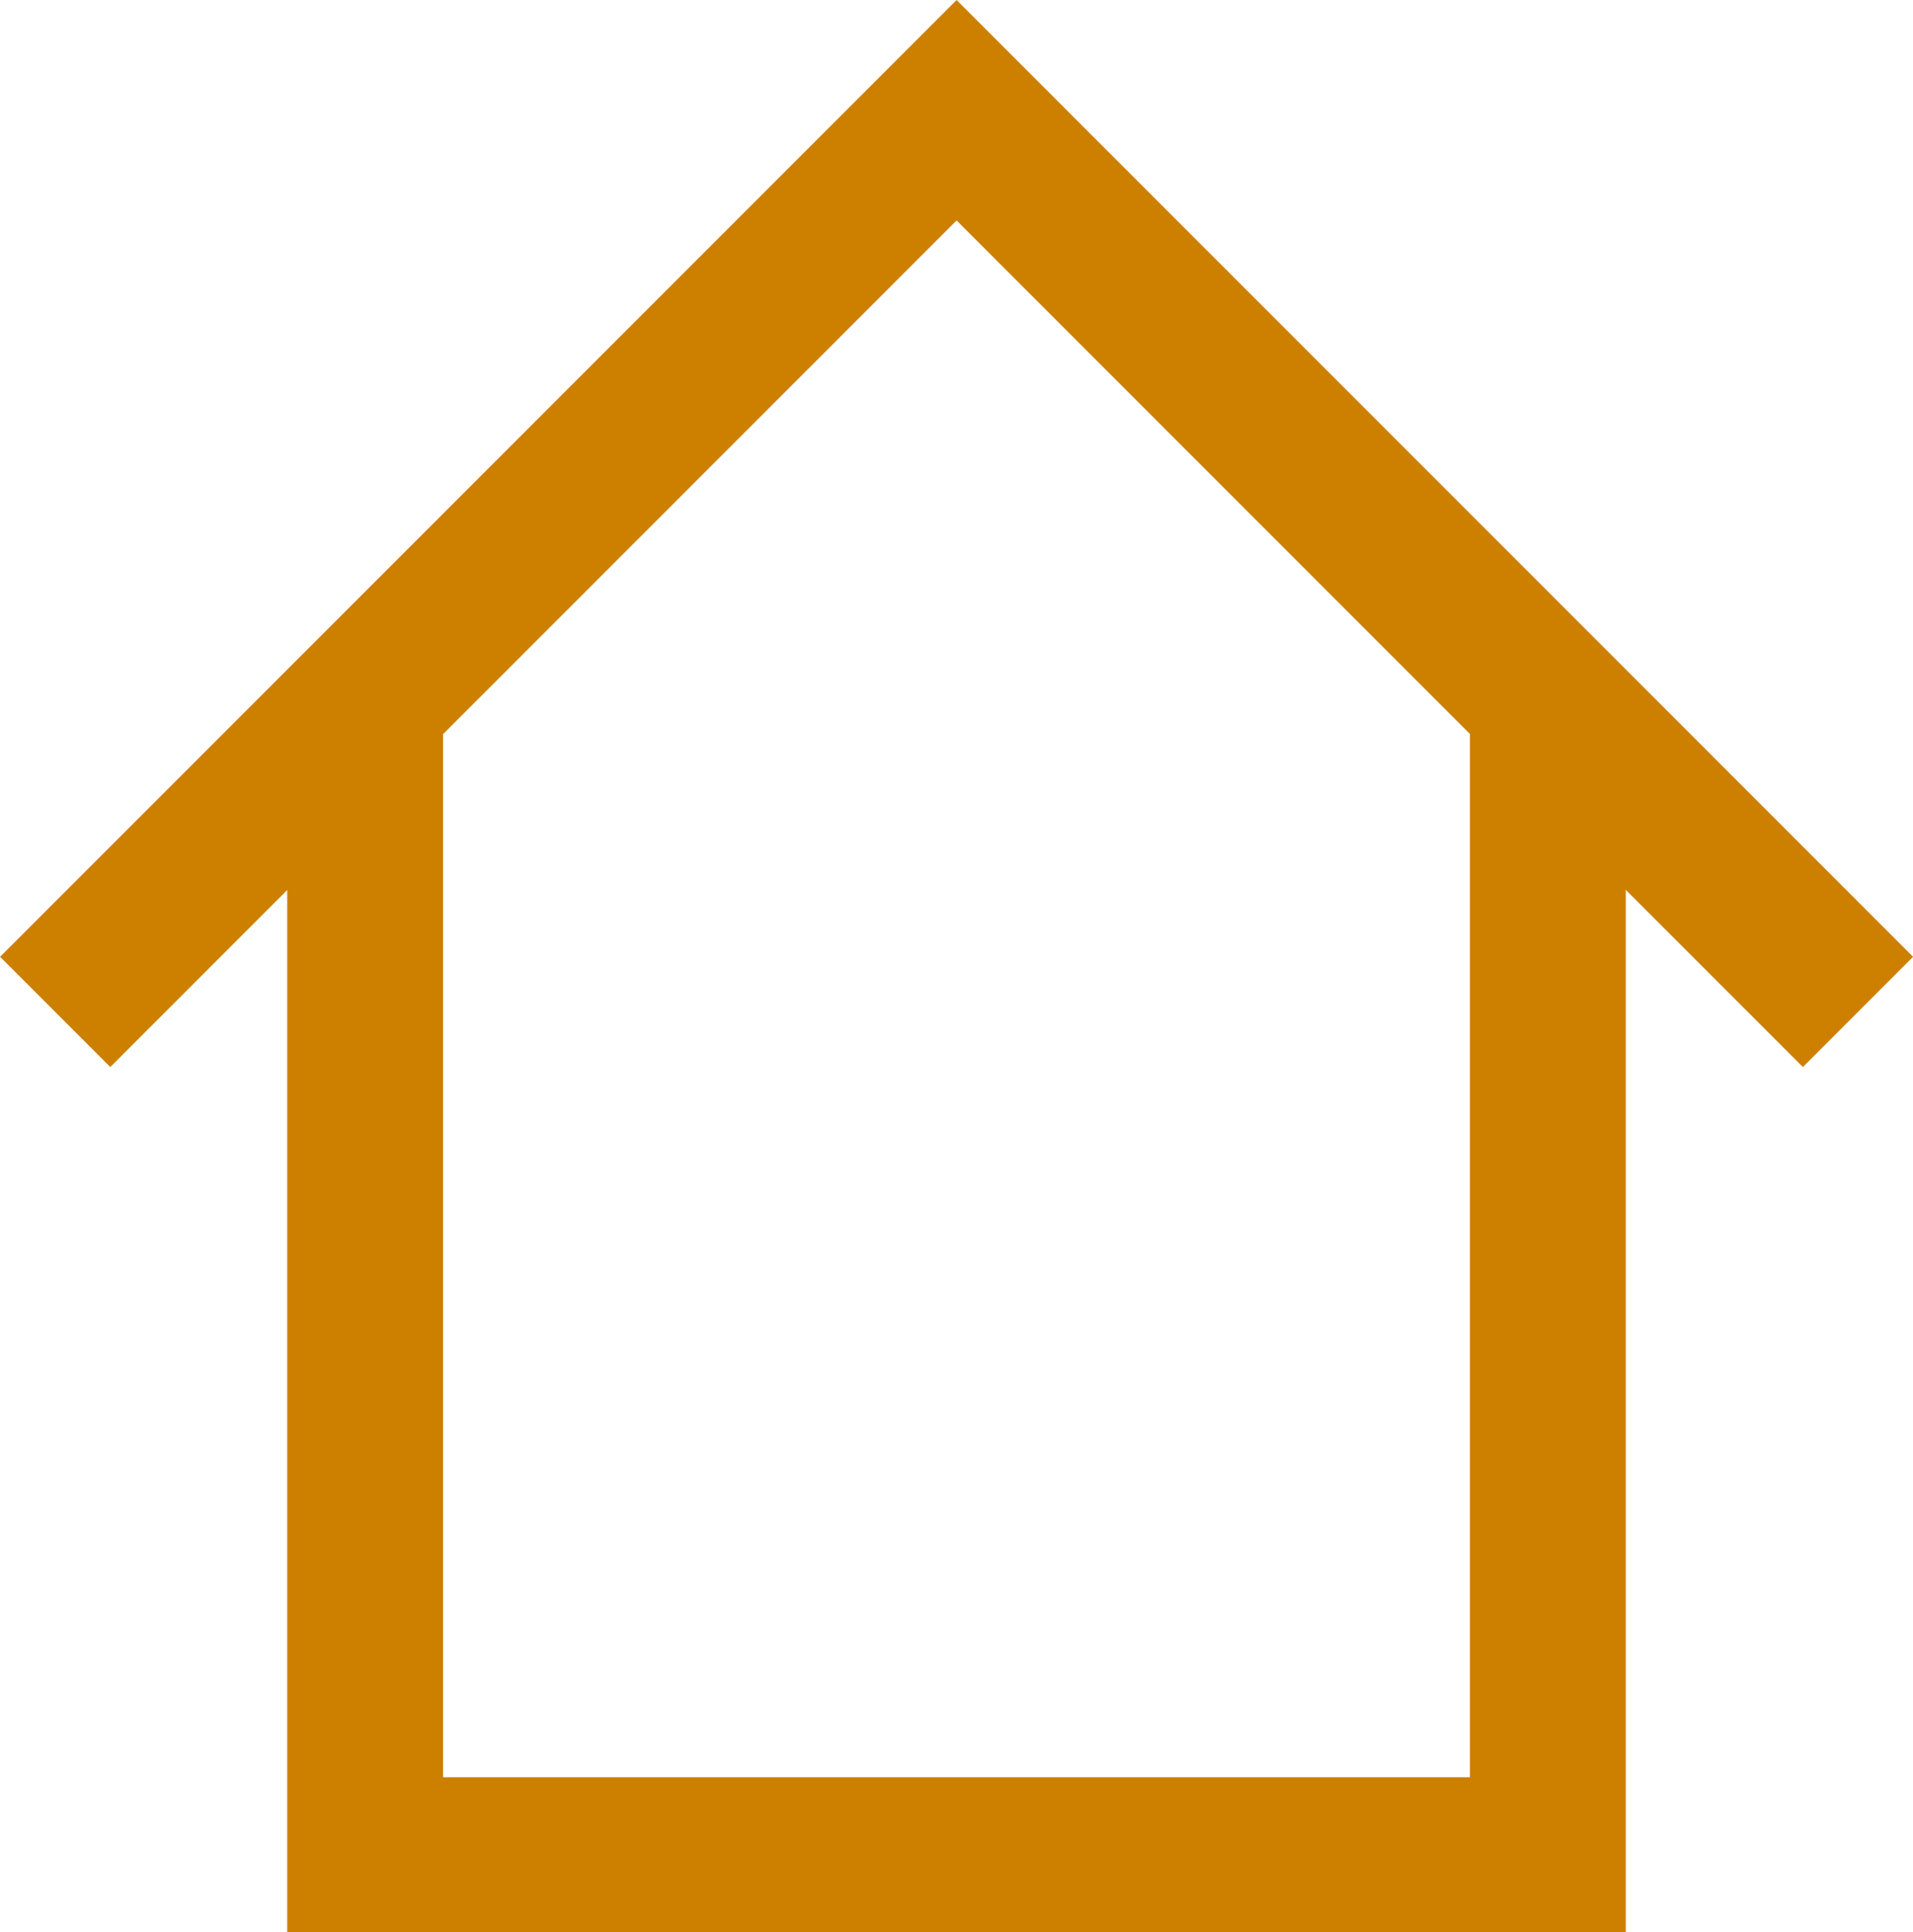
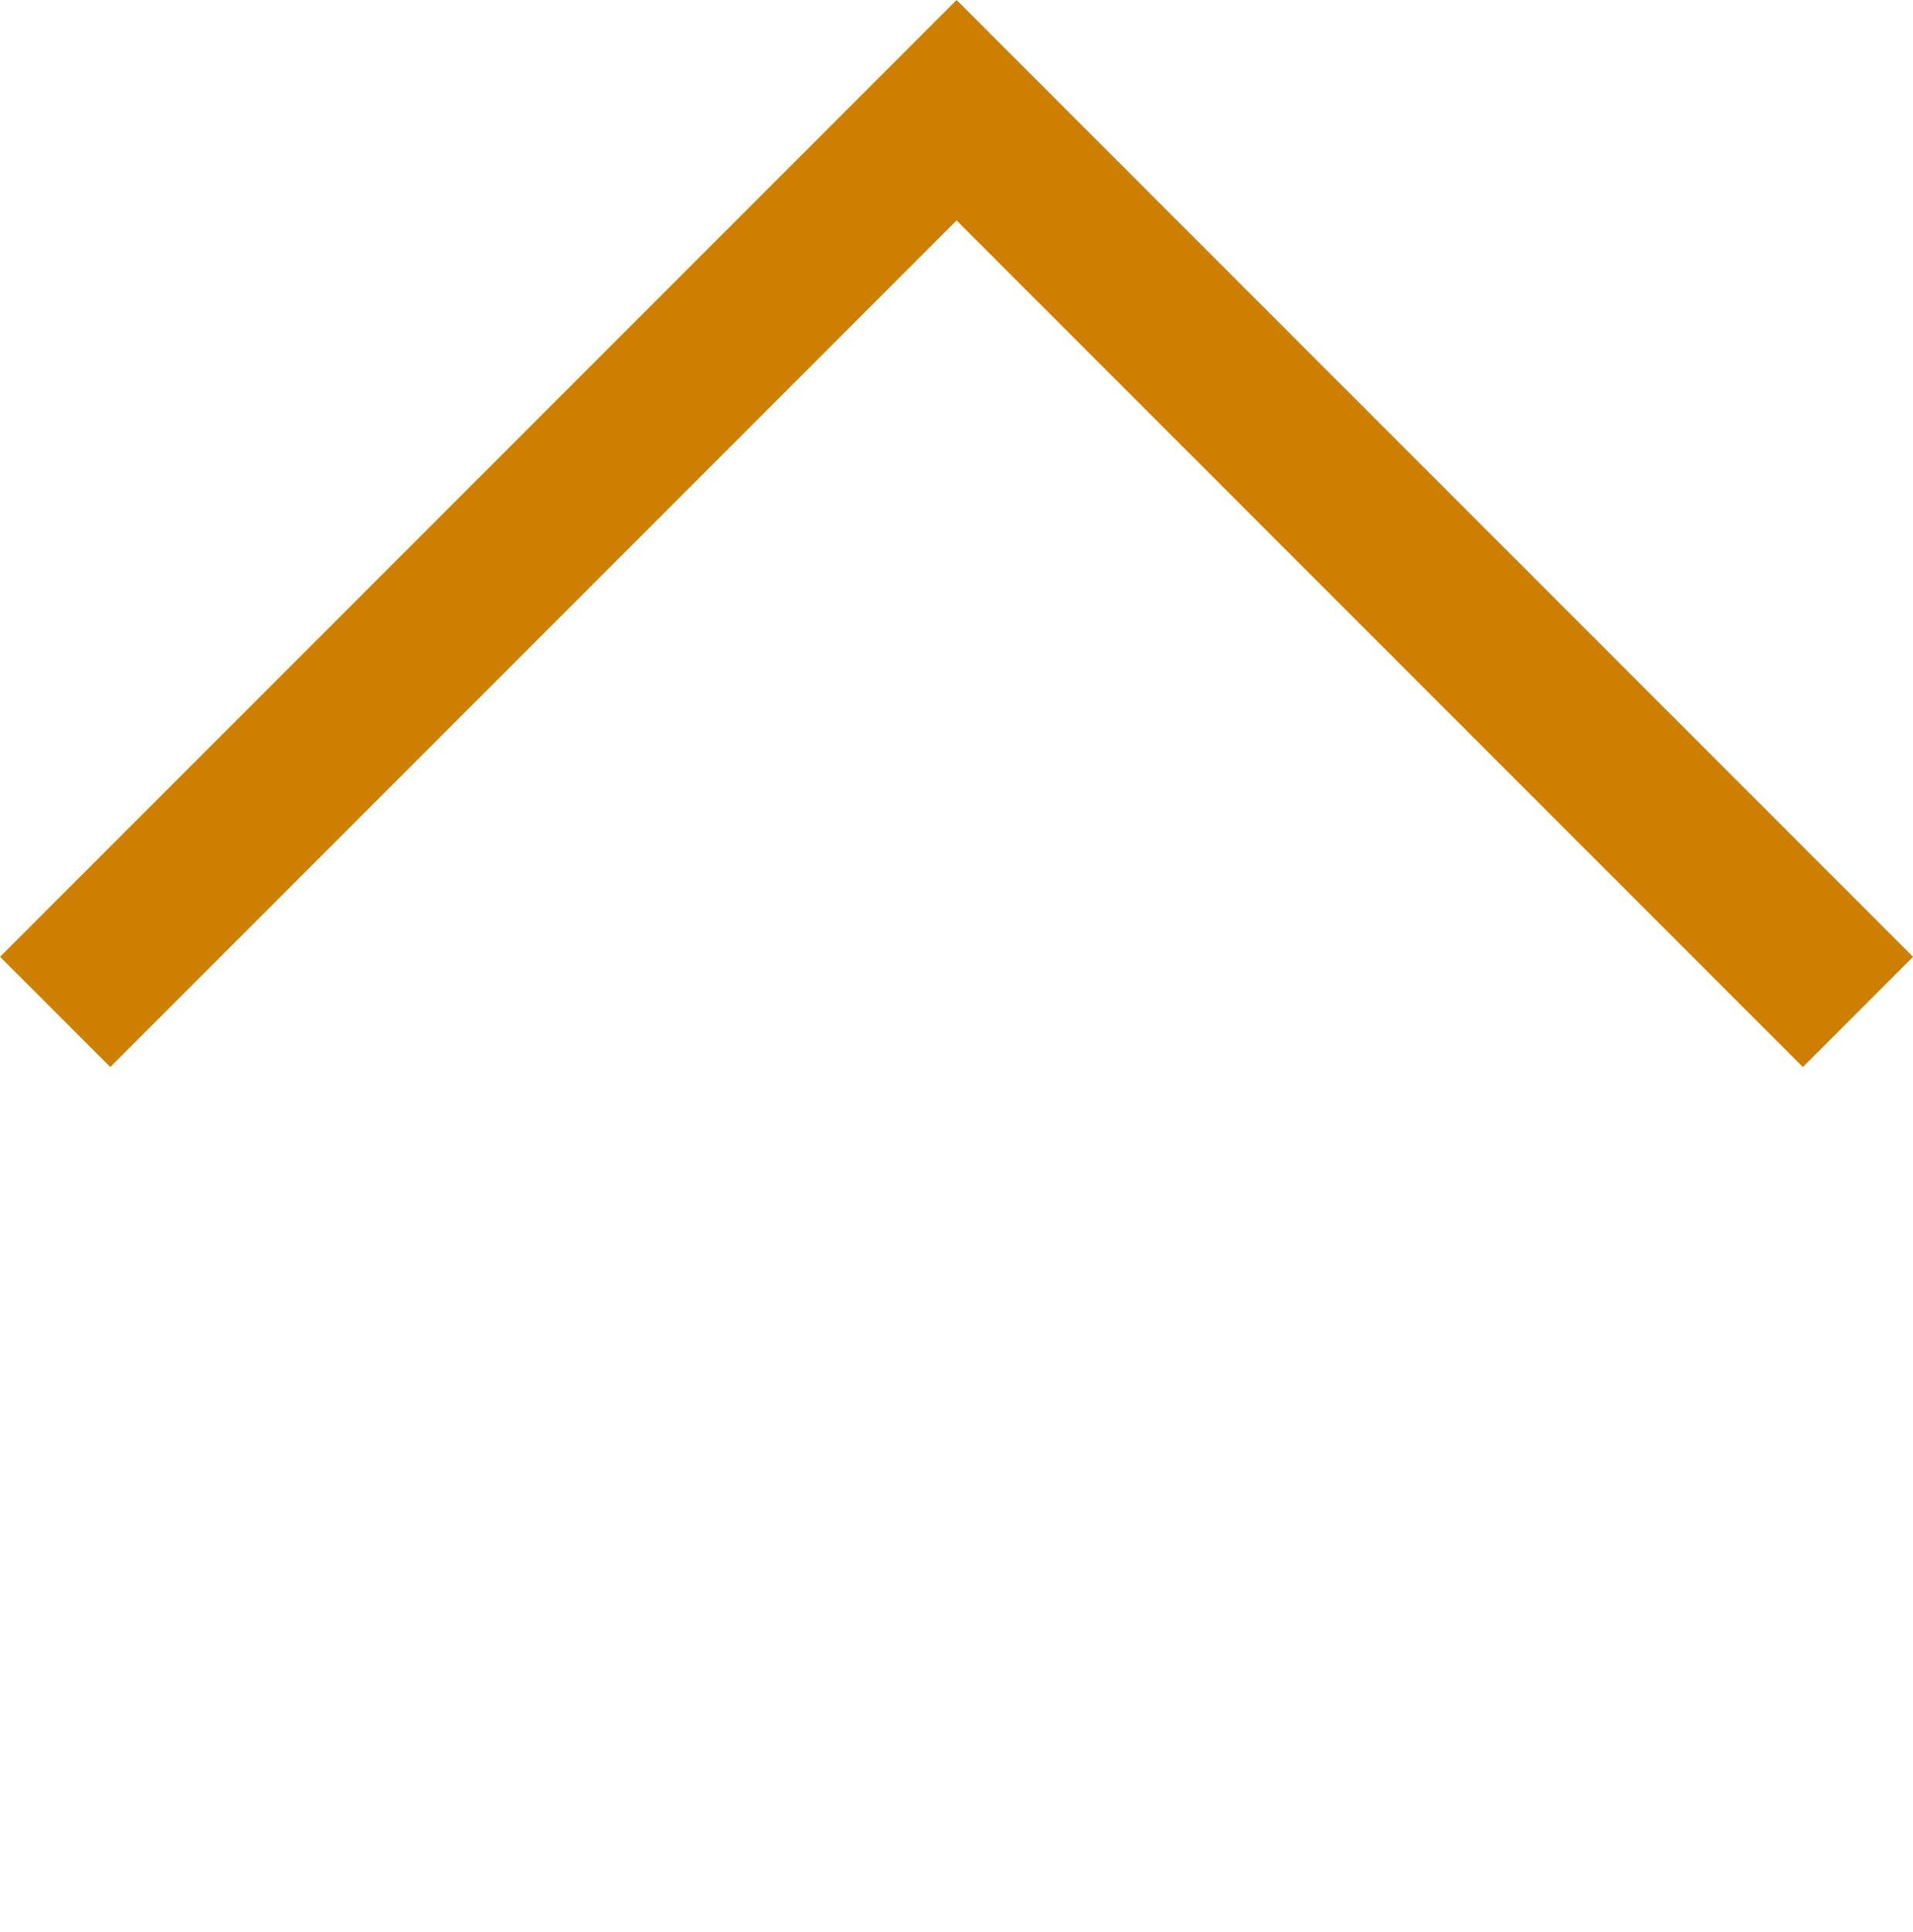
<svg xmlns="http://www.w3.org/2000/svg" viewBox="0 0 12.275 12.395">
  <defs>
    <style>
      .cls-1 {
        fill: none;
        stroke: #cd8000;
        stroke-miterlimit: 10;
      }
    </style>
  </defs>
  <g id="Group_296" data-name="Group 296" transform="translate(0)">
-     <path id="Path_302" data-name="Path 302" class="cls-1" d="M2.343,4.306V11.9H9.932V4.306" />
    <path id="Path_303" data-name="Path 303" class="cls-1" d="M11.922,6.491,6.138.707h0L.354,6.491" />
  </g>
</svg>